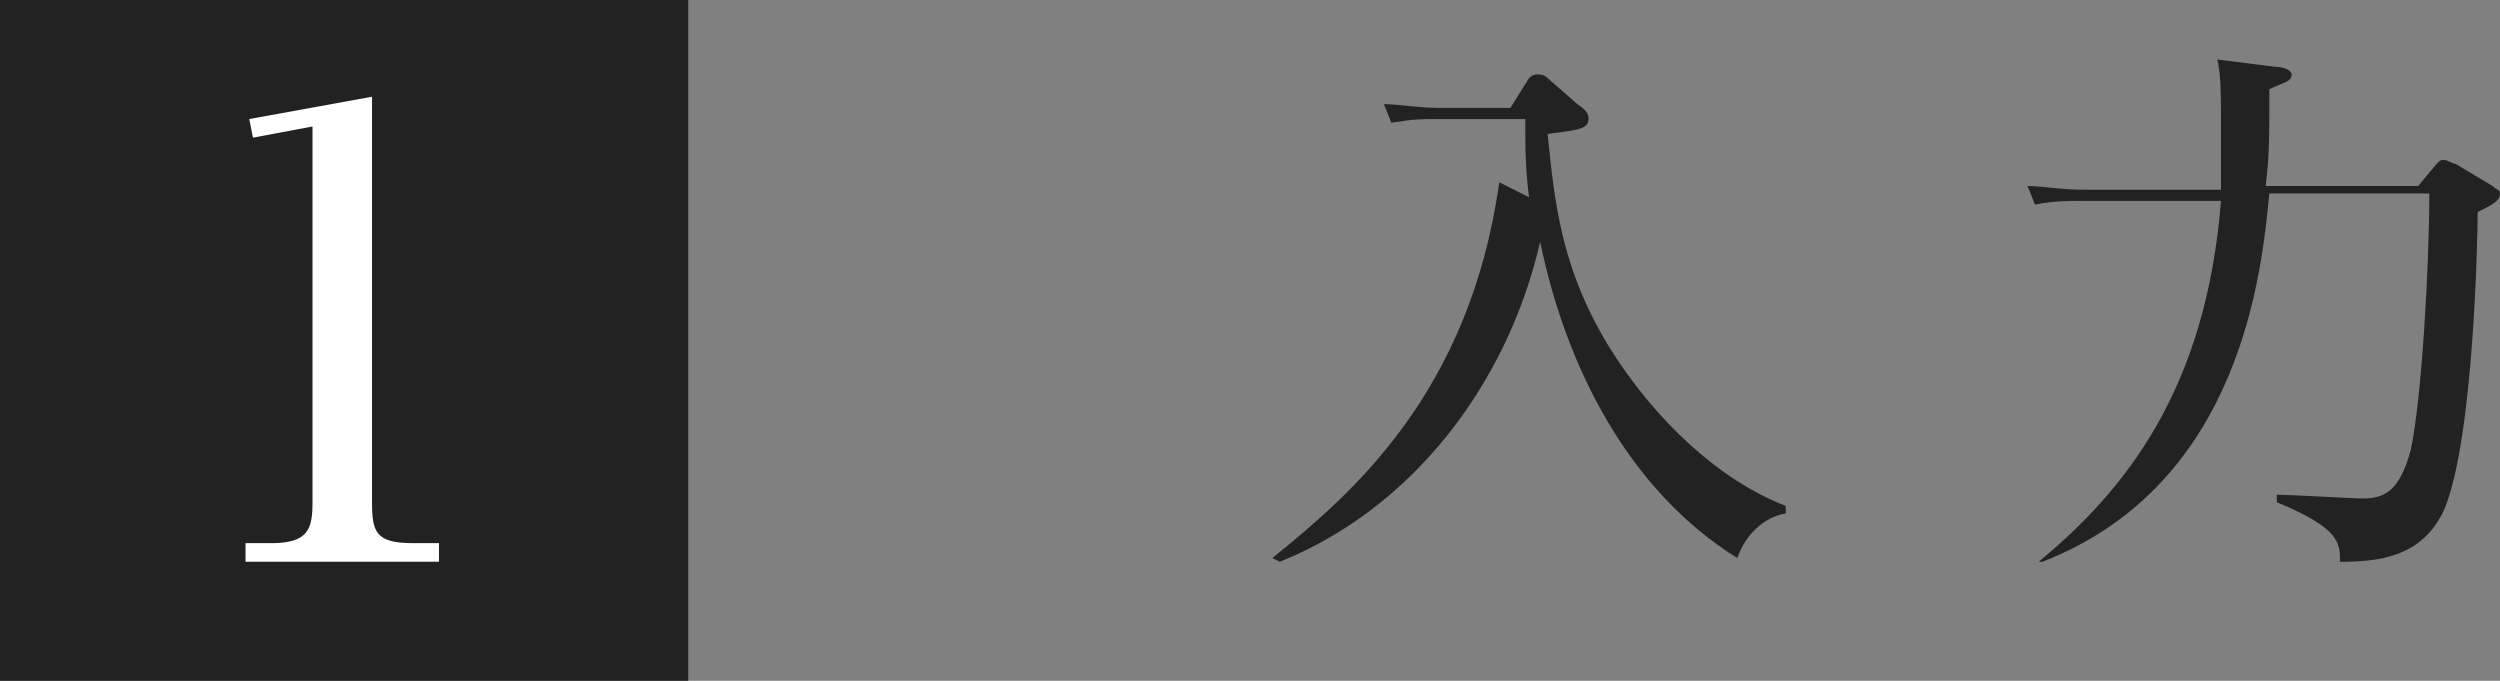
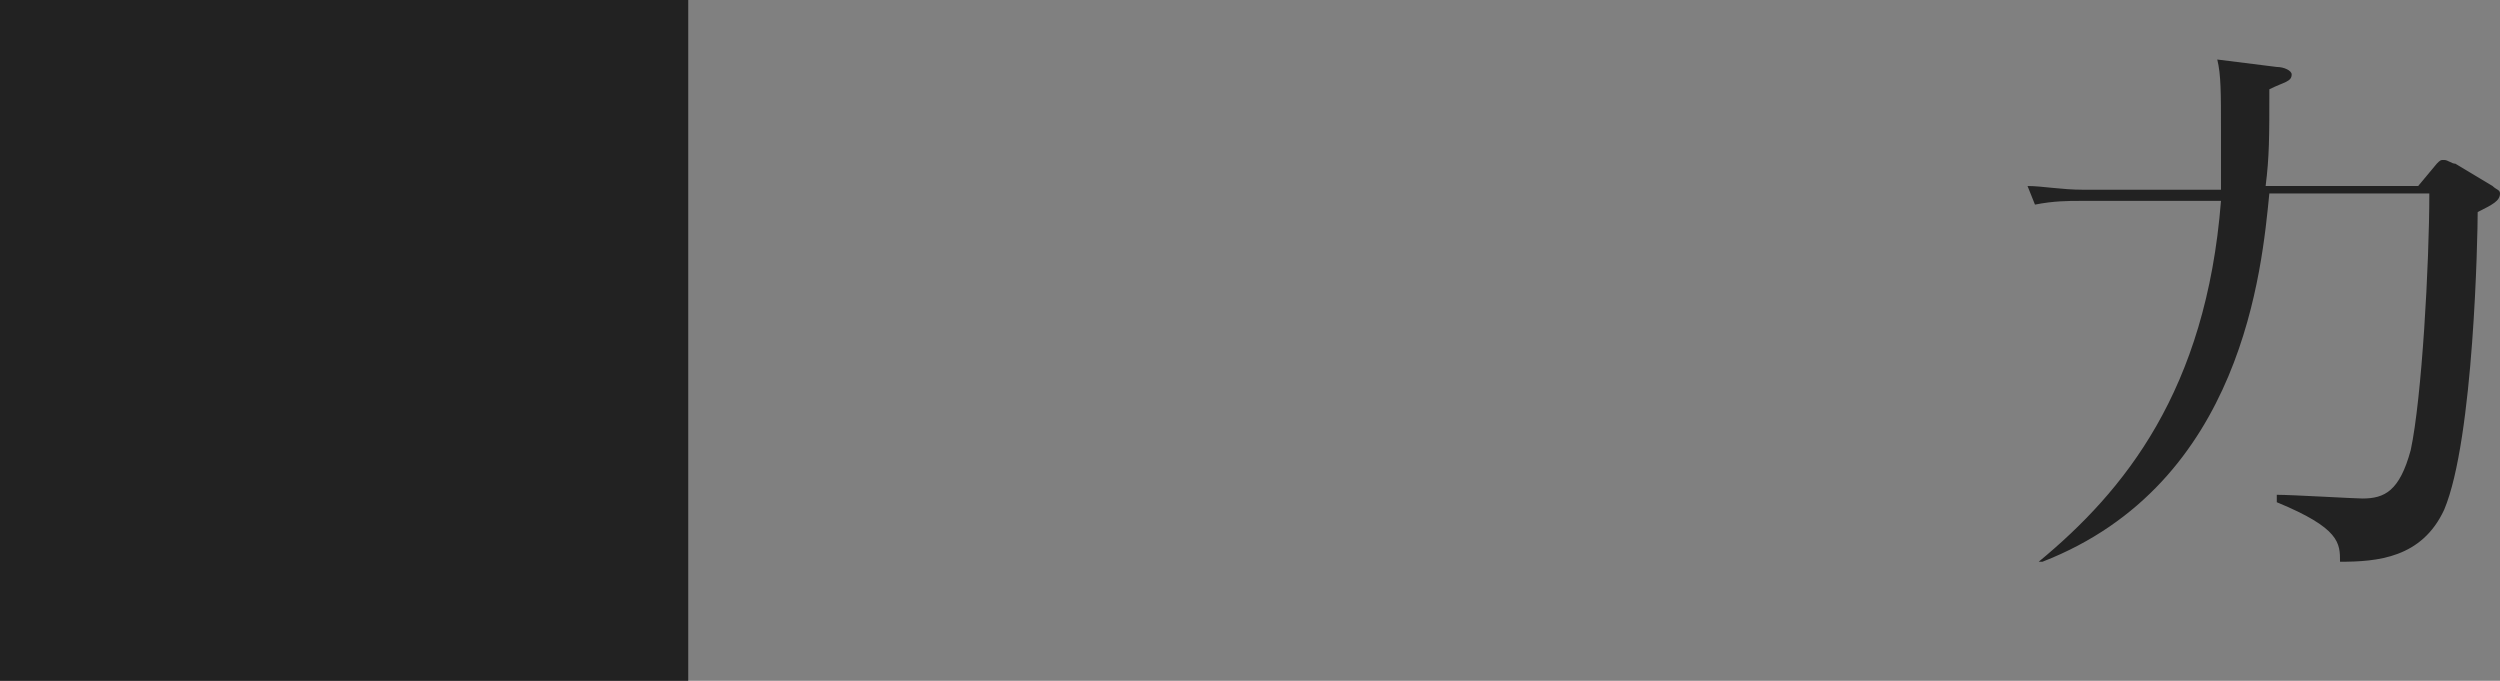
<svg xmlns="http://www.w3.org/2000/svg" version="1.1" id="レイヤー_1" x="0px" y="0px" width="67.2px" height="18.3px" viewBox="0 0 67.2 18.3" style="enable-background:new 0 0 67.2 18.3;" xml:space="preserve">
  <rect x="0" y="0" width="67.2" height="18.3" fill="#808080" stroke="none" />
  <style type="text/css">
	.st0{fill-rule:evenodd;clip-rule:evenodd;fill:#222222;}
	.st1{fill:#FFFFFF;}
	.st2{fill:#222222;}
</style>
  <path class="st0" d="M0,0h18.5v18.3H0V0z" />
-   <path class="st1" d="M10,13.5c0,0.8,0.1,1.1,1.1,1.1h0.7v0.5H6.6v-0.5h0.7c1,0,1.1-0.4,1.1-1.1V3.4L6.8,3.7L6.7,3.2L10,2.6V13.5z" />
-   <path class="st2" d="M41.1,2.1C41.2,2,41.3,2,41.3,2c0.1,0,0.2,0,0.3,0.1l0.8,0.7c0.3,0.2,0.3,0.3,0.3,0.4c0,0.3-0.4,0.3-1.1,0.4  c0.2,2,0.4,3.7,1.7,5.8c1.2,1.9,2.9,3.5,4.7,4.2v0.2c-0.6,0.1-1.1,0.6-1.3,1.2c-2.9-1.8-4.6-5.1-5.3-8.5c-0.9,3.9-3.5,7.2-7,8.6  L34.2,15c2.1-1.7,5.3-4.4,6.1-10.1l0.8,0.4C41,4.5,41,4,41,3.2h-2.4c-0.4,0-0.6,0-1.2,0.1l-0.2-0.5c0.4,0,0.9,0.1,1.5,0.1h1.9  L41.1,2.1z" />
  <path class="st2" d="M54.8,15.1c2.3-1.9,4.5-4.6,4.9-9.7h-3.8c-0.3,0-0.7,0-1.2,0.1l-0.2-0.5c0.4,0,0.9,0.1,1.5,0.1h3.7  c0-0.4,0-0.9,0-1.6c0-1,0-1.5-0.1-1.9l1.6,0.2c0.2,0,0.4,0.1,0.4,0.2c0,0.2-0.2,0.2-0.6,0.4c0,1.3,0,1.8-0.1,2.6h4.1l0.5-0.6  c0.1-0.1,0.1-0.1,0.2-0.1c0.1,0,0.2,0.1,0.3,0.1L67,5c0.1,0.1,0.2,0.1,0.2,0.2c0,0.2-0.2,0.3-0.6,0.5c0,0.6-0.1,6.1-0.9,8  c-0.6,1.3-1.8,1.4-2.8,1.4c0-0.5,0-0.9-1.7-1.6l0-0.2c0.4,0,2.1,0.1,2.3,0.1c0.6,0,1-0.2,1.3-1.3c0.3-1.4,0.5-5,0.5-6.9H61  c-0.2,2-0.7,7.8-6.1,9.9L54.8,15.1z" />
</svg>